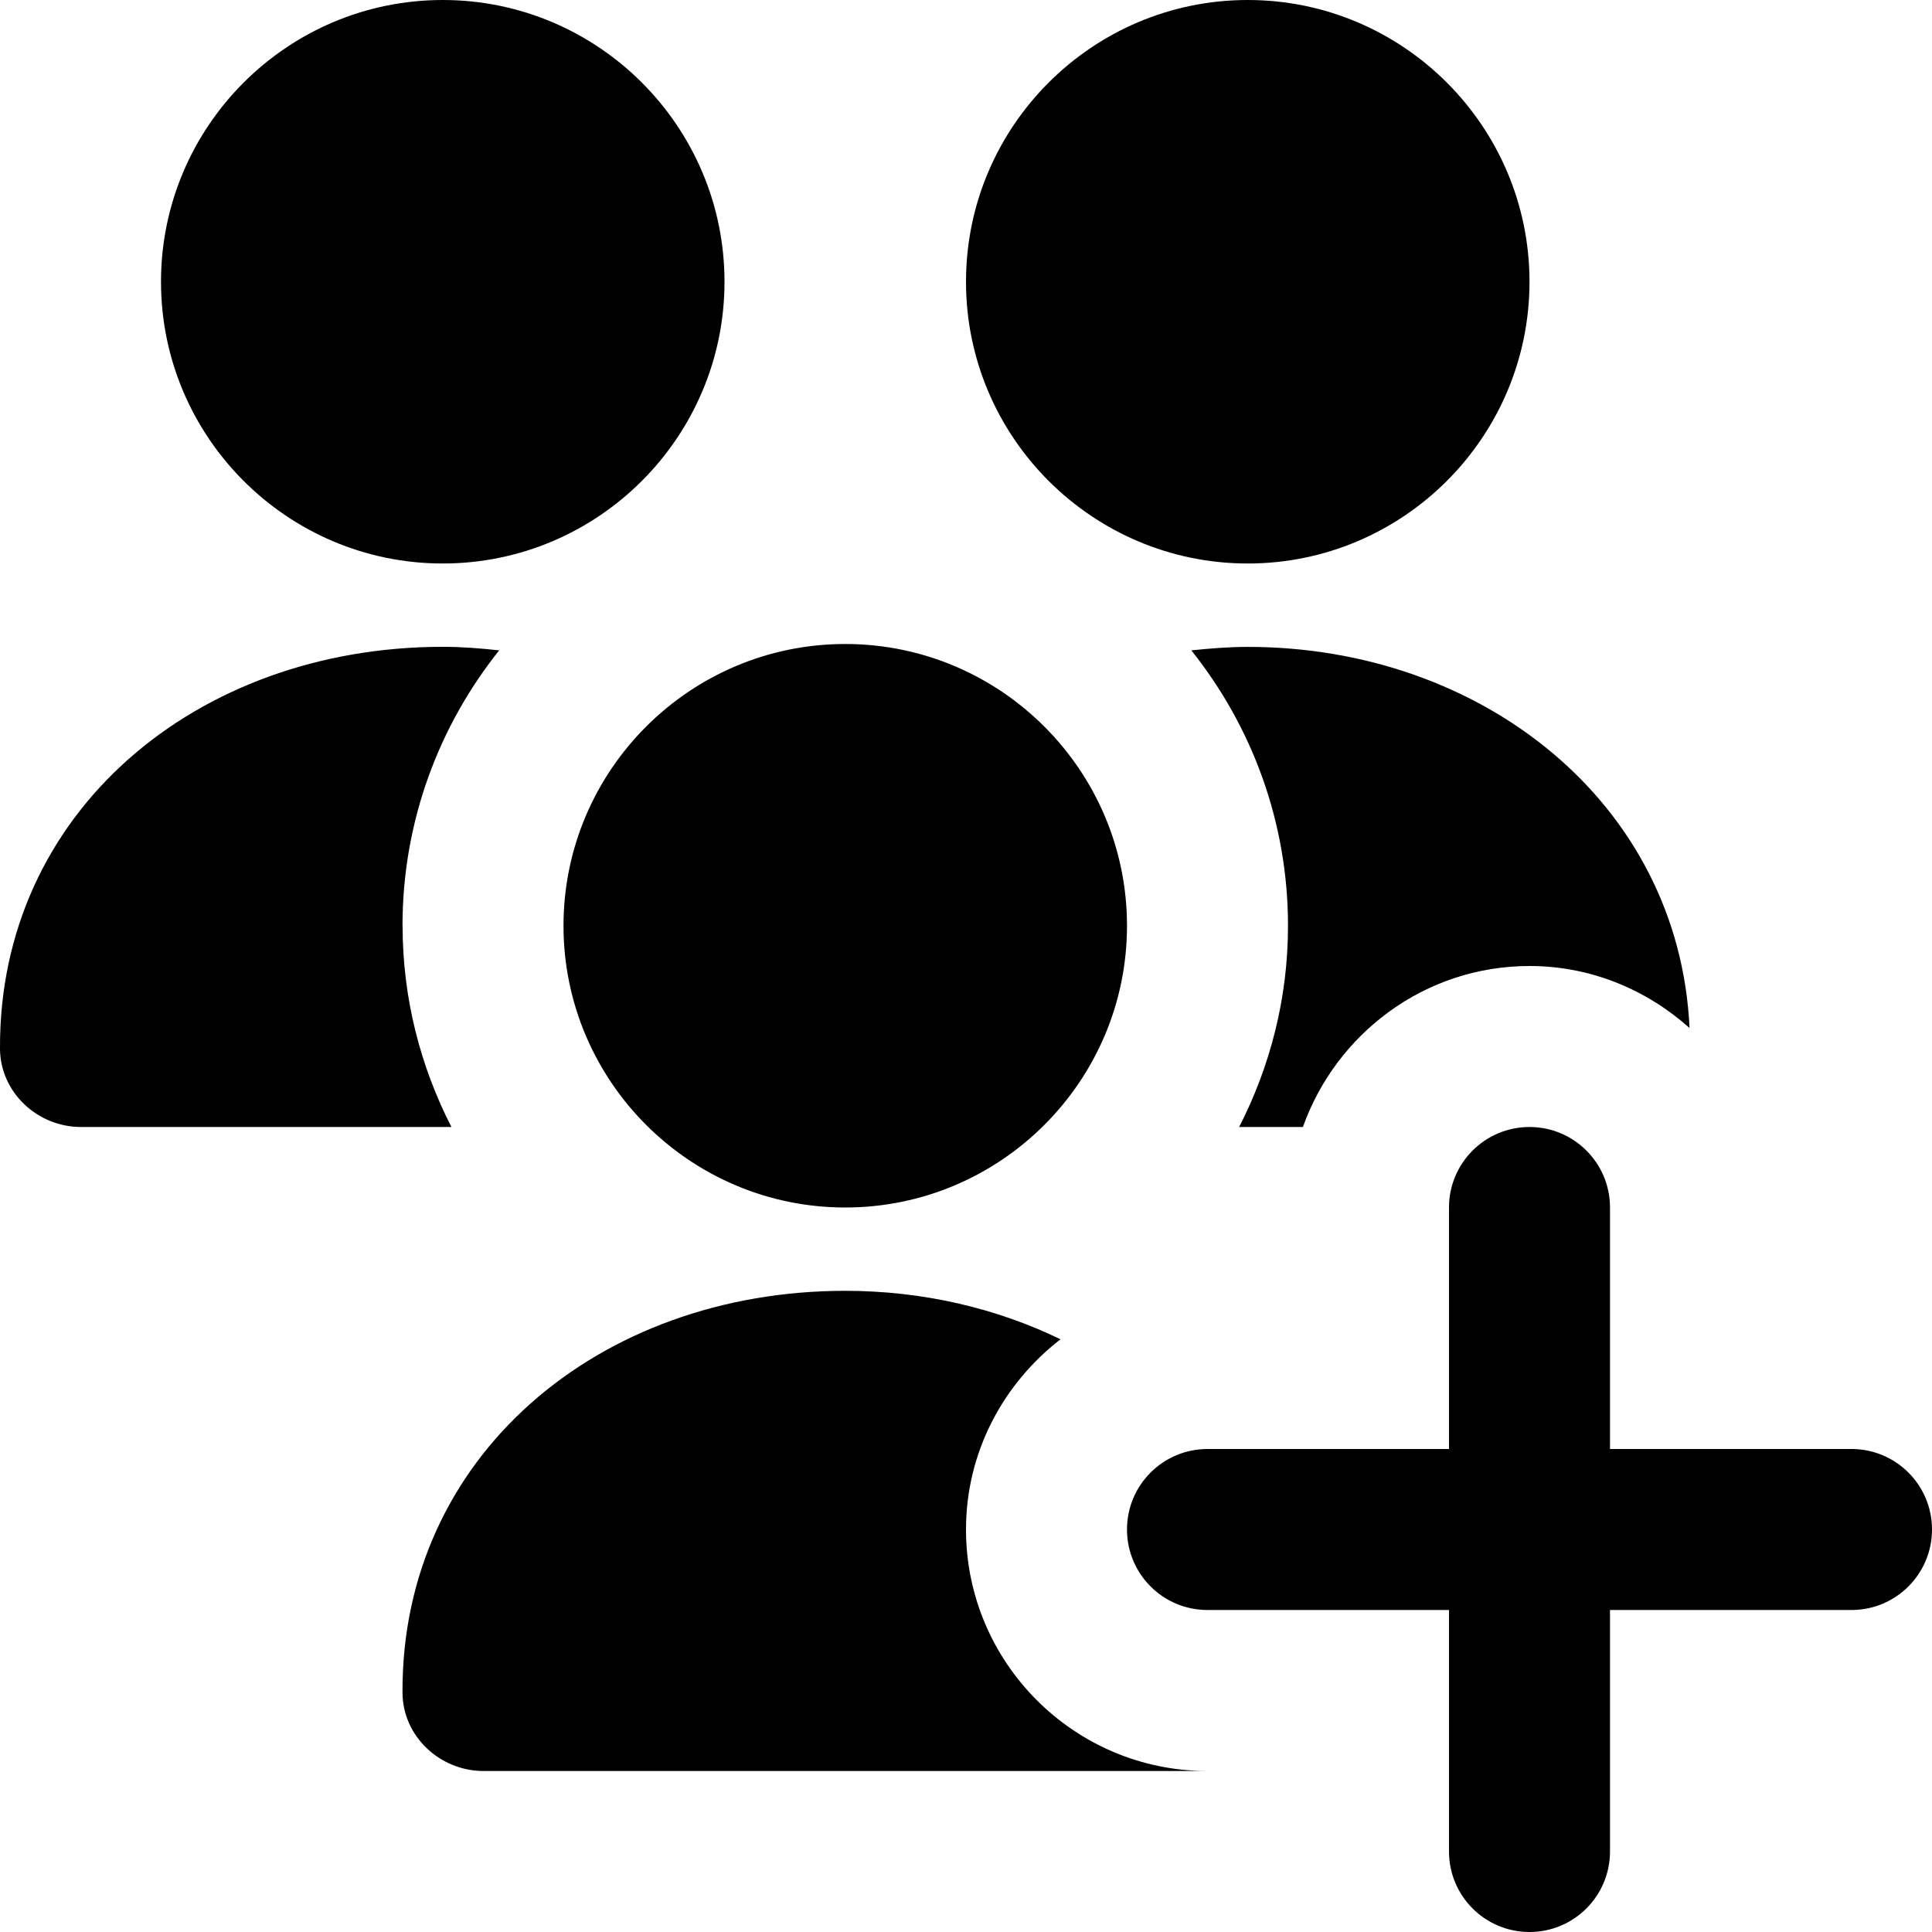
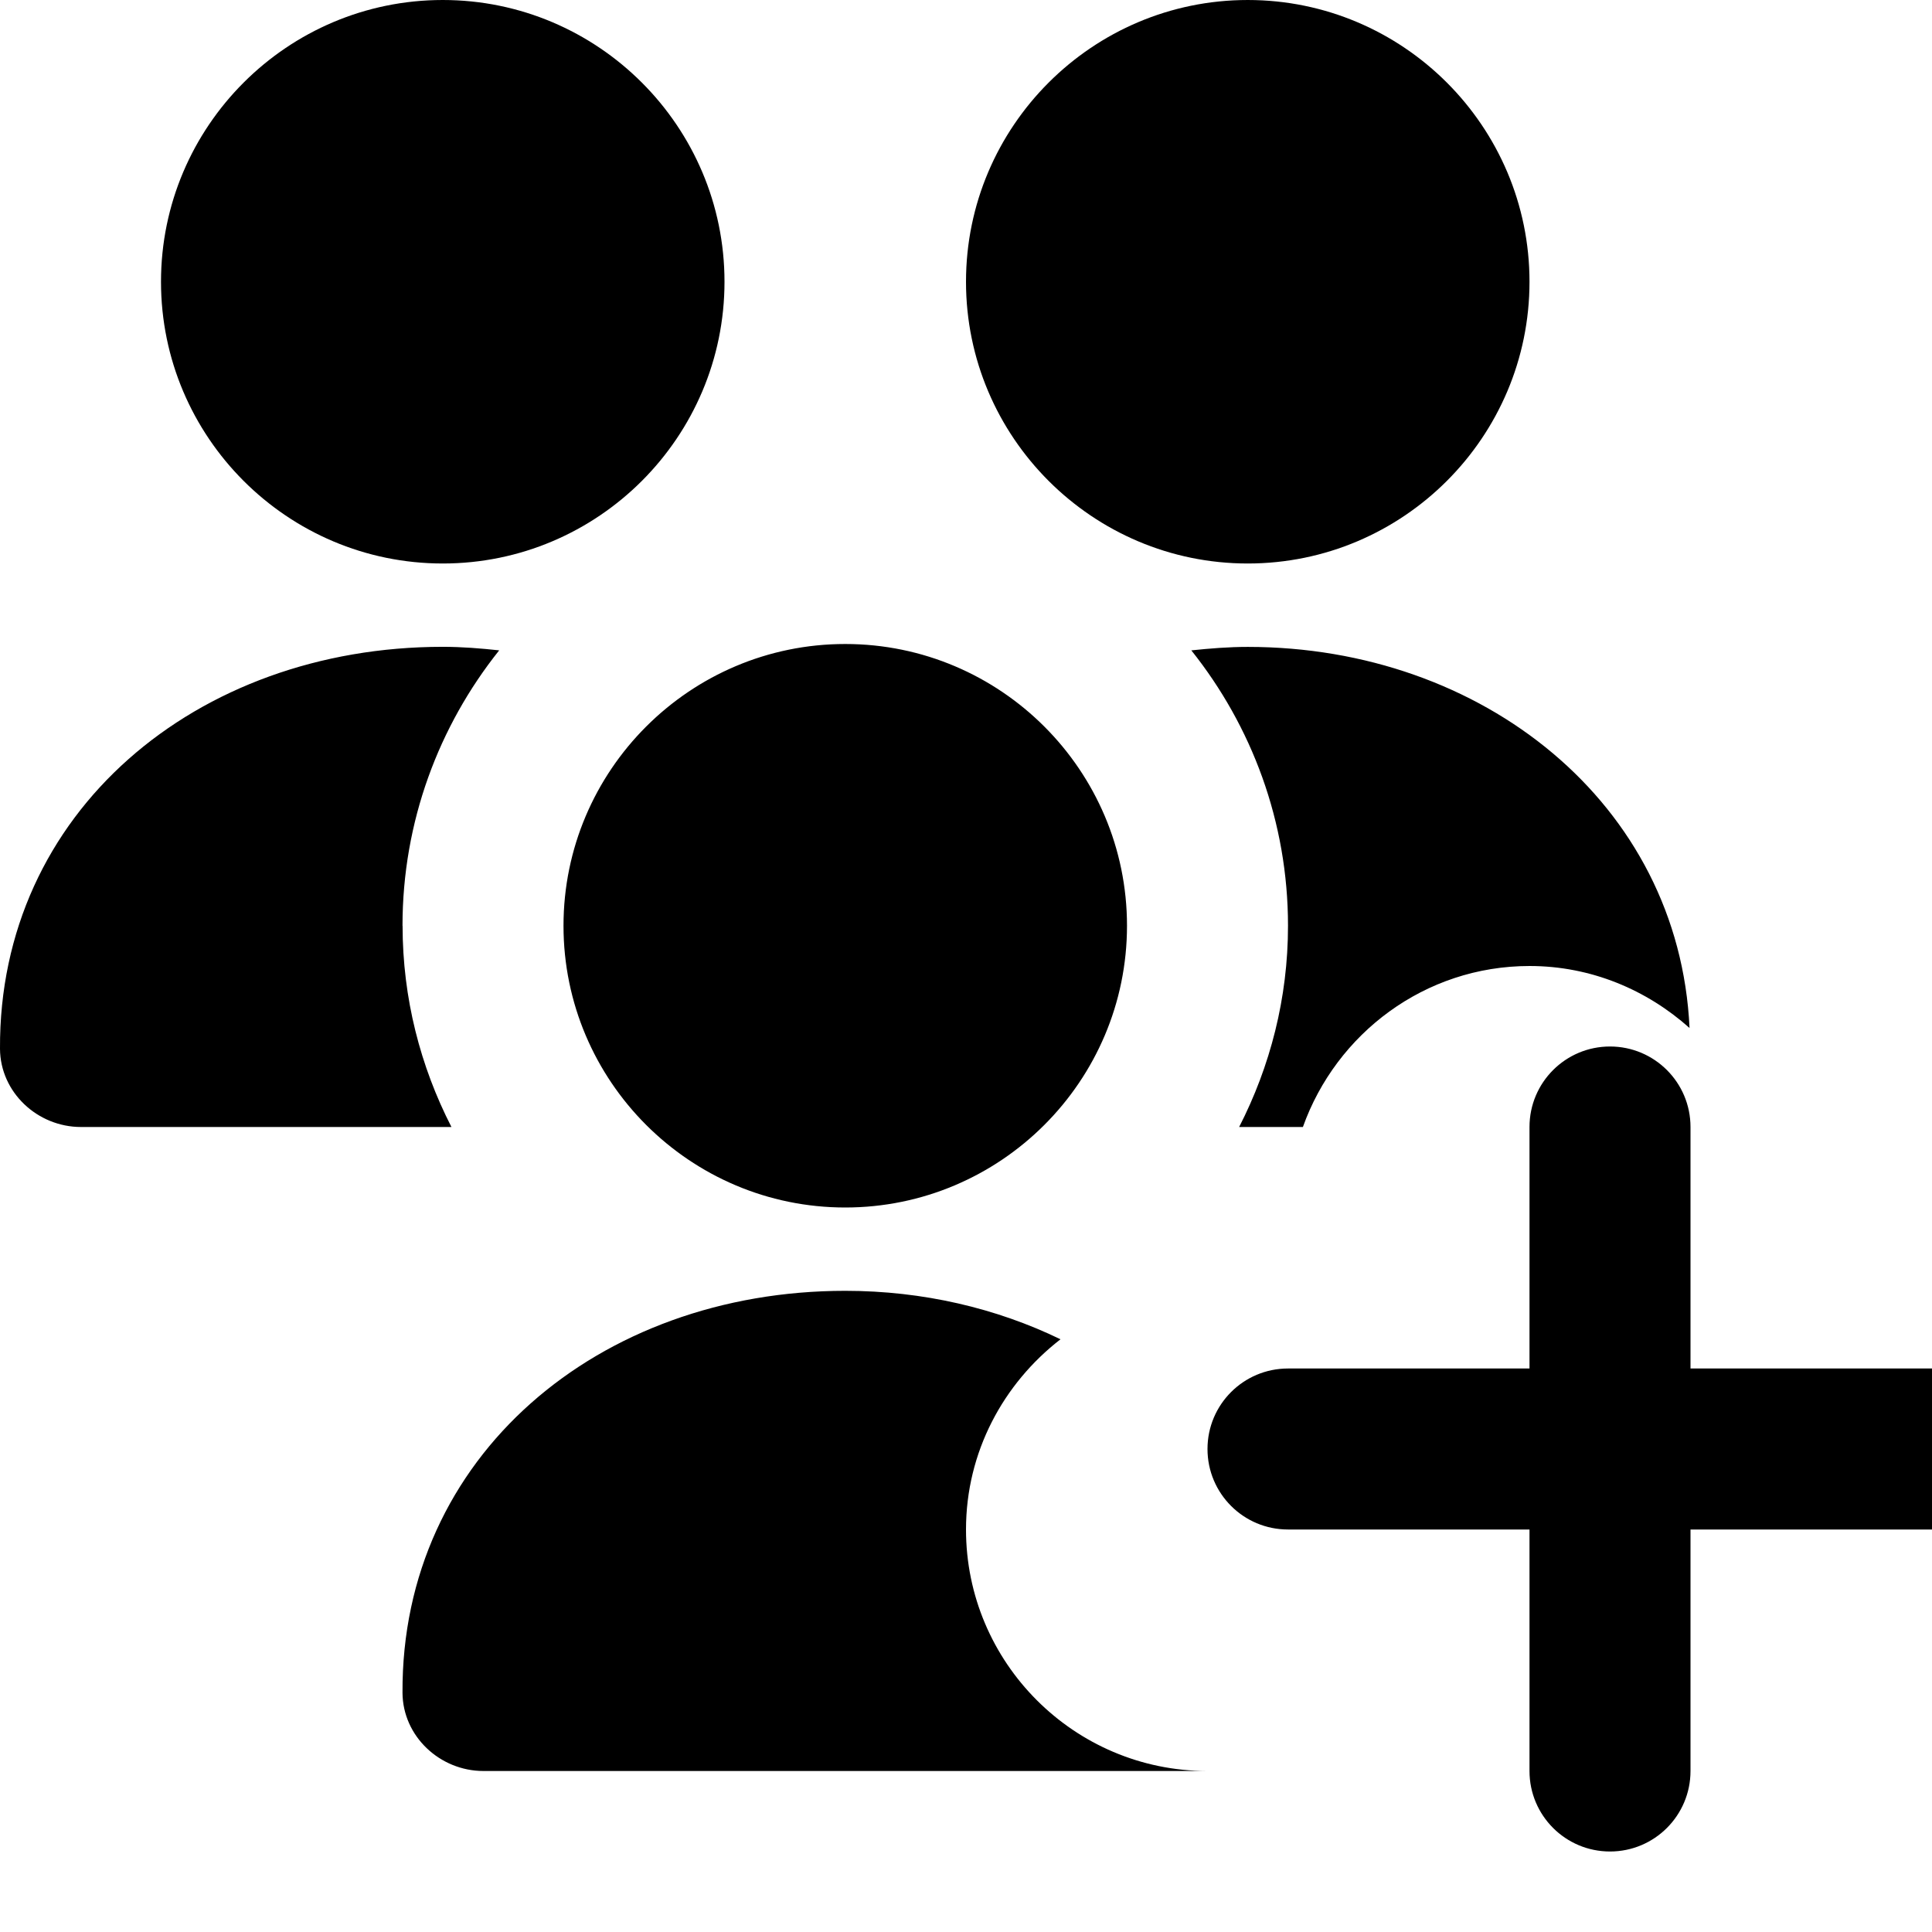
<svg xmlns="http://www.w3.org/2000/svg" id="Layer_1" data-name="Layer 1" viewBox="0 0 24 24" width="512" height="512">
-   <path d="m24,19c0,.553-.448,1-1,1h-3v3c0,.553-.448,1-1,1s-1-.447-1-1v-3h-3c-.552,0-1-.447-1-1s.448-1,1-1h3v-3c0-.553.448-1,1-1s1,.447,1,1v3h3c.552,0,1,.447,1,1ZM5.5,7h0c1.93,0,3.5-1.57,3.5-3.5S7.43,0,5.5,0h0C3.57,0,2,1.57,2,3.5s1.57,3.5,3.5,3.5Zm10,0c1.93,0,3.5-1.57,3.5-3.5s-1.57-3.5-3.5-3.5-3.5,1.57-3.5,3.5,1.57,3.5,3.5,3.5Zm-8.5,4.5c0,1.93,1.57,3.5,3.5,3.5s3.5-1.57,3.5-3.5-1.57-3.5-3.5-3.5-3.5,1.57-3.5,3.5Zm-2,0c0-1.293.451-2.481,1.201-3.421-.23-.025-.463-.044-.701-.044C2.436,8.035-.016,10.094,0,13.028c.003.541.465.972,1.006.972h4.602c-.385-.751-.607-1.599-.607-2.5Zm7,7.5c0-.964.465-1.814,1.174-2.363-.796-.386-1.709-.602-2.674-.602-3.064,0-5.516,2.059-5.5,4.993.003.541.465.972,1.006.972h8.988s.001,0,.002,0c-1.653-.002-2.996-1.347-2.996-3Zm2.799-10.921c.75.94,1.201,2.128,1.201,3.421,0,.901-.222,1.749-.607,2.5h.792c.414-1.161,1.514-2,2.816-2,.765,0,1.457.297,1.987.77-.13-2.794-2.577-4.734-5.487-4.734-.239,0-.471.019-.701.043Z" />
+   <path d="m24,19h-3v3c0,.553-.448,1-1,1s-1-.447-1-1v-3h-3c-.552,0-1-.447-1-1s.448-1,1-1h3v-3c0-.553.448-1,1-1s1,.447,1,1v3h3c.552,0,1,.447,1,1ZM5.5,7h0c1.93,0,3.5-1.57,3.5-3.5S7.43,0,5.5,0h0C3.57,0,2,1.57,2,3.5s1.57,3.5,3.5,3.5Zm10,0c1.93,0,3.5-1.57,3.5-3.5s-1.57-3.5-3.5-3.5-3.5,1.57-3.5,3.5,1.57,3.5,3.5,3.5Zm-8.5,4.5c0,1.93,1.57,3.5,3.5,3.5s3.5-1.57,3.5-3.5-1.57-3.5-3.5-3.5-3.5,1.57-3.5,3.5Zm-2,0c0-1.293.451-2.481,1.201-3.421-.23-.025-.463-.044-.701-.044C2.436,8.035-.016,10.094,0,13.028c.003.541.465.972,1.006.972h4.602c-.385-.751-.607-1.599-.607-2.5Zm7,7.5c0-.964.465-1.814,1.174-2.363-.796-.386-1.709-.602-2.674-.602-3.064,0-5.516,2.059-5.5,4.993.003.541.465.972,1.006.972h8.988s.001,0,.002,0c-1.653-.002-2.996-1.347-2.996-3Zm2.799-10.921c.75.94,1.201,2.128,1.201,3.421,0,.901-.222,1.749-.607,2.5h.792c.414-1.161,1.514-2,2.816-2,.765,0,1.457.297,1.987.77-.13-2.794-2.577-4.734-5.487-4.734-.239,0-.471.019-.701.043Z" />
</svg>